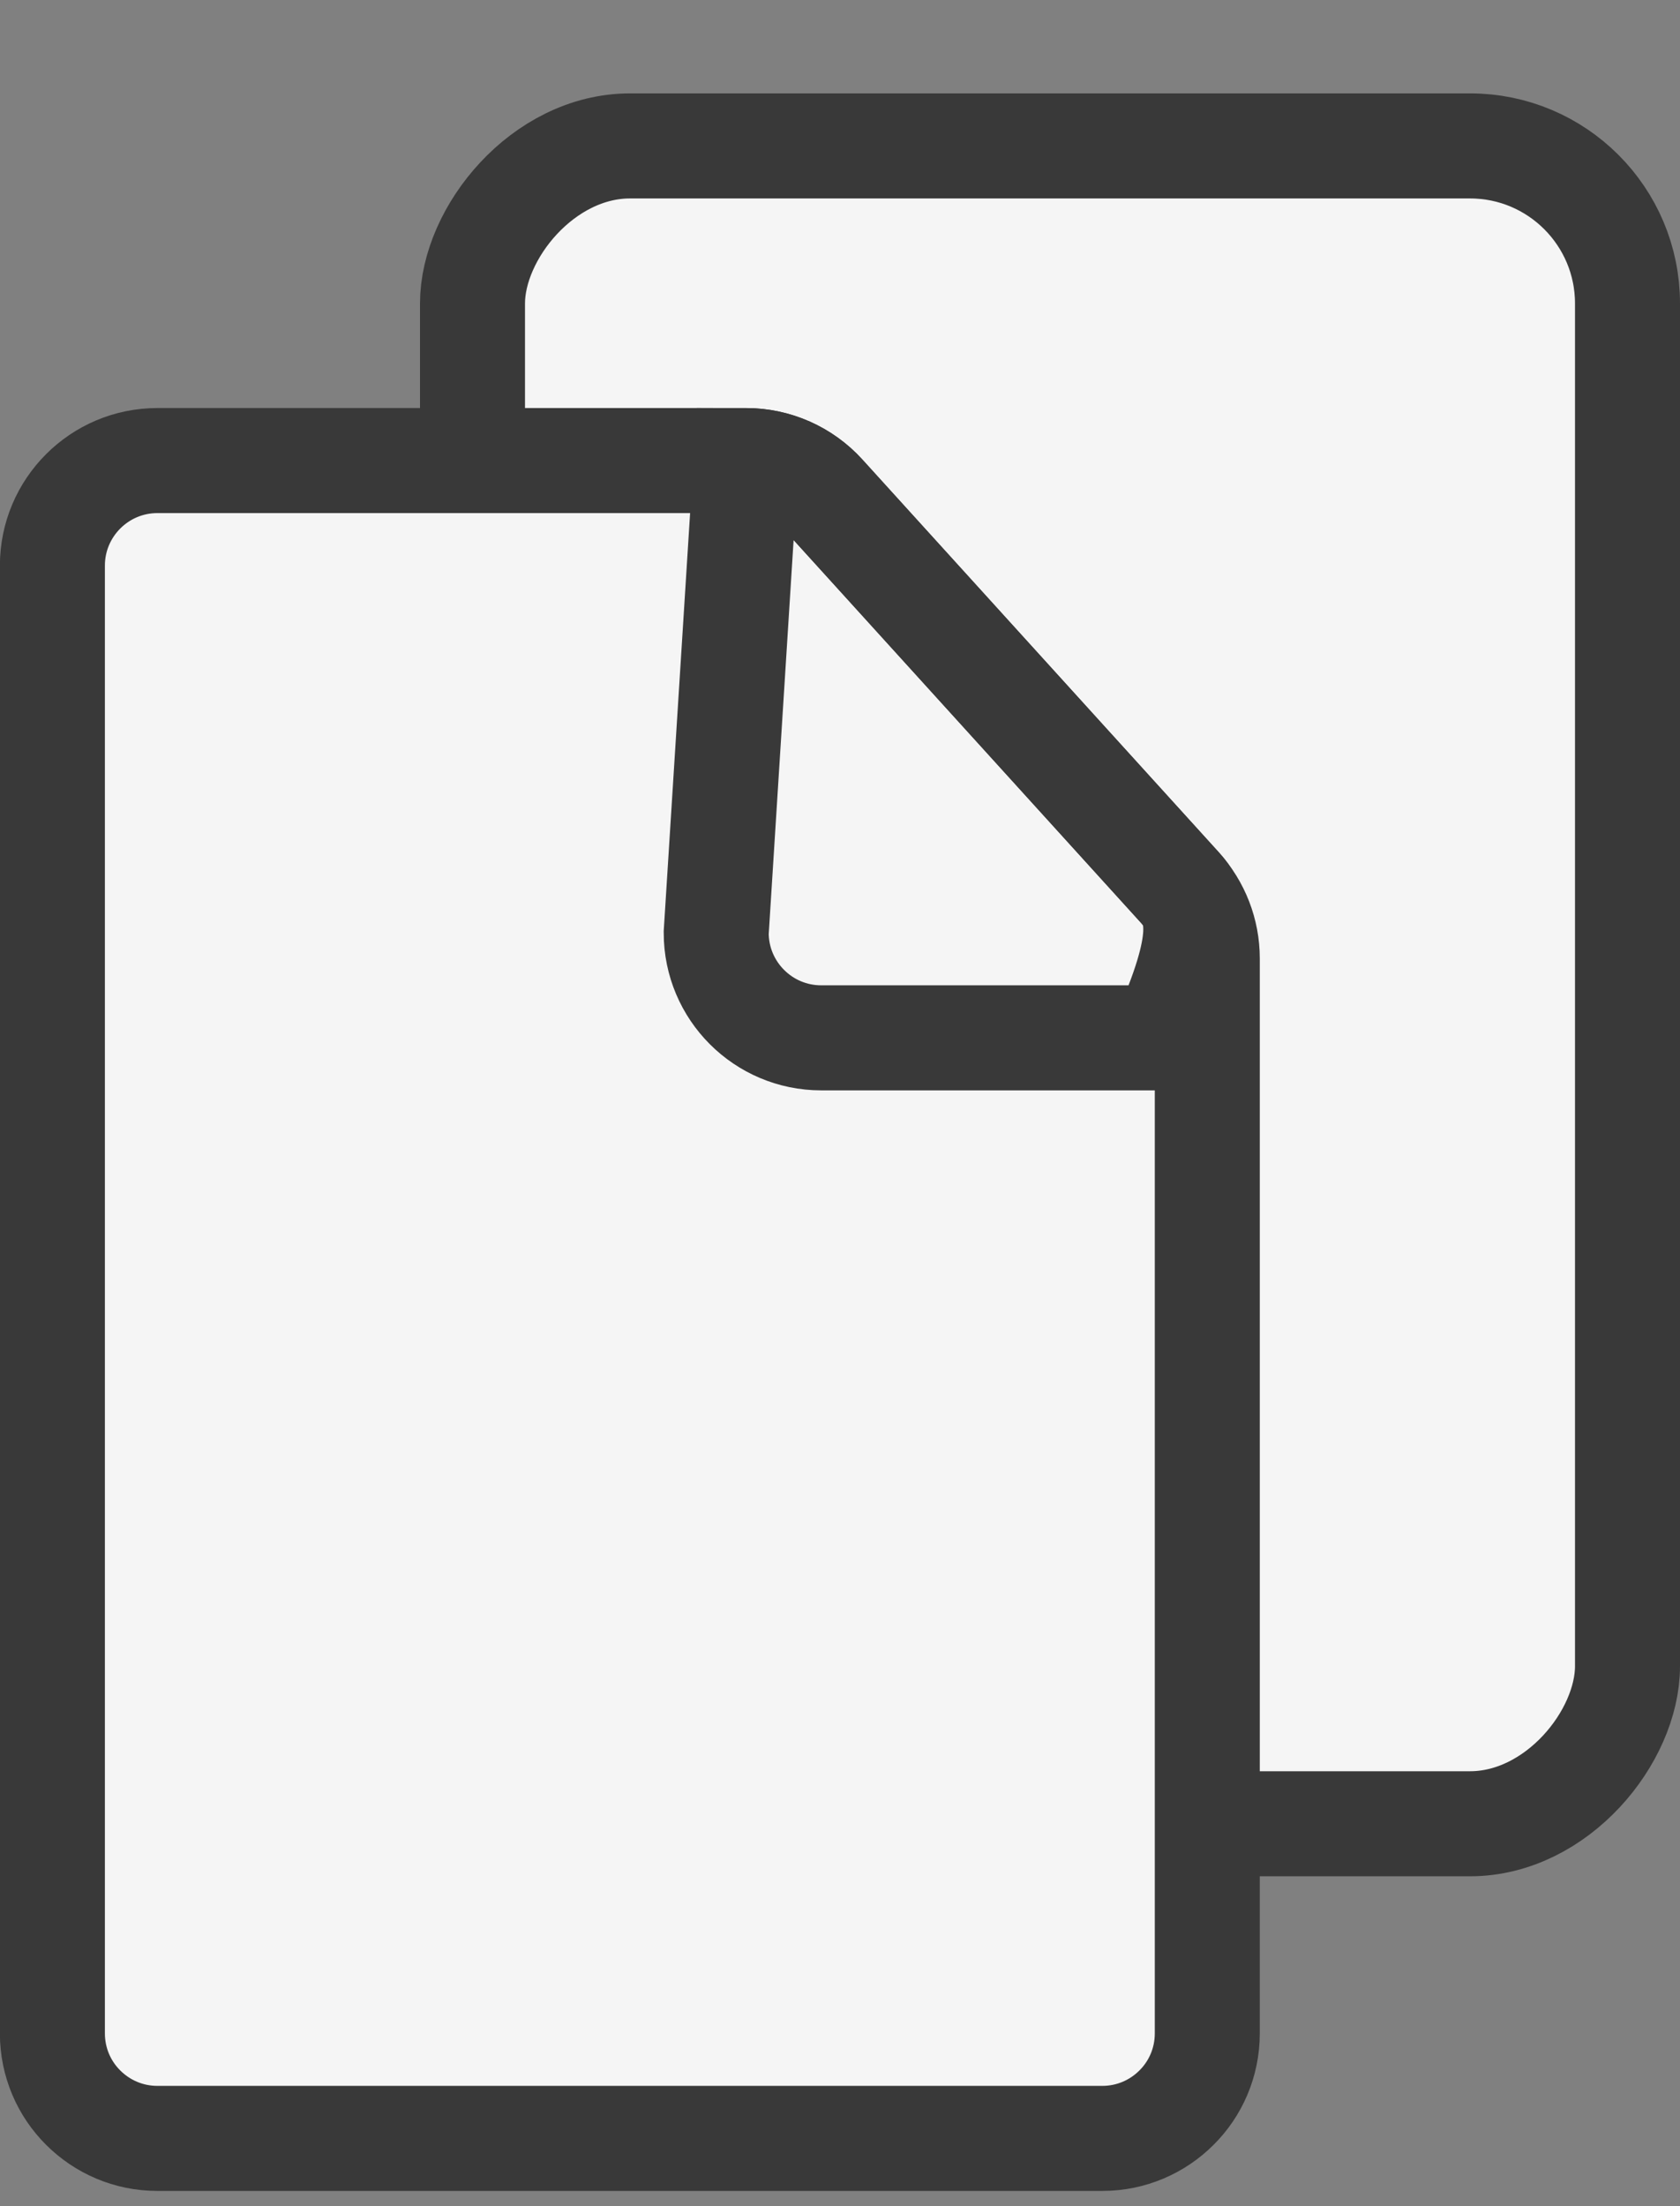
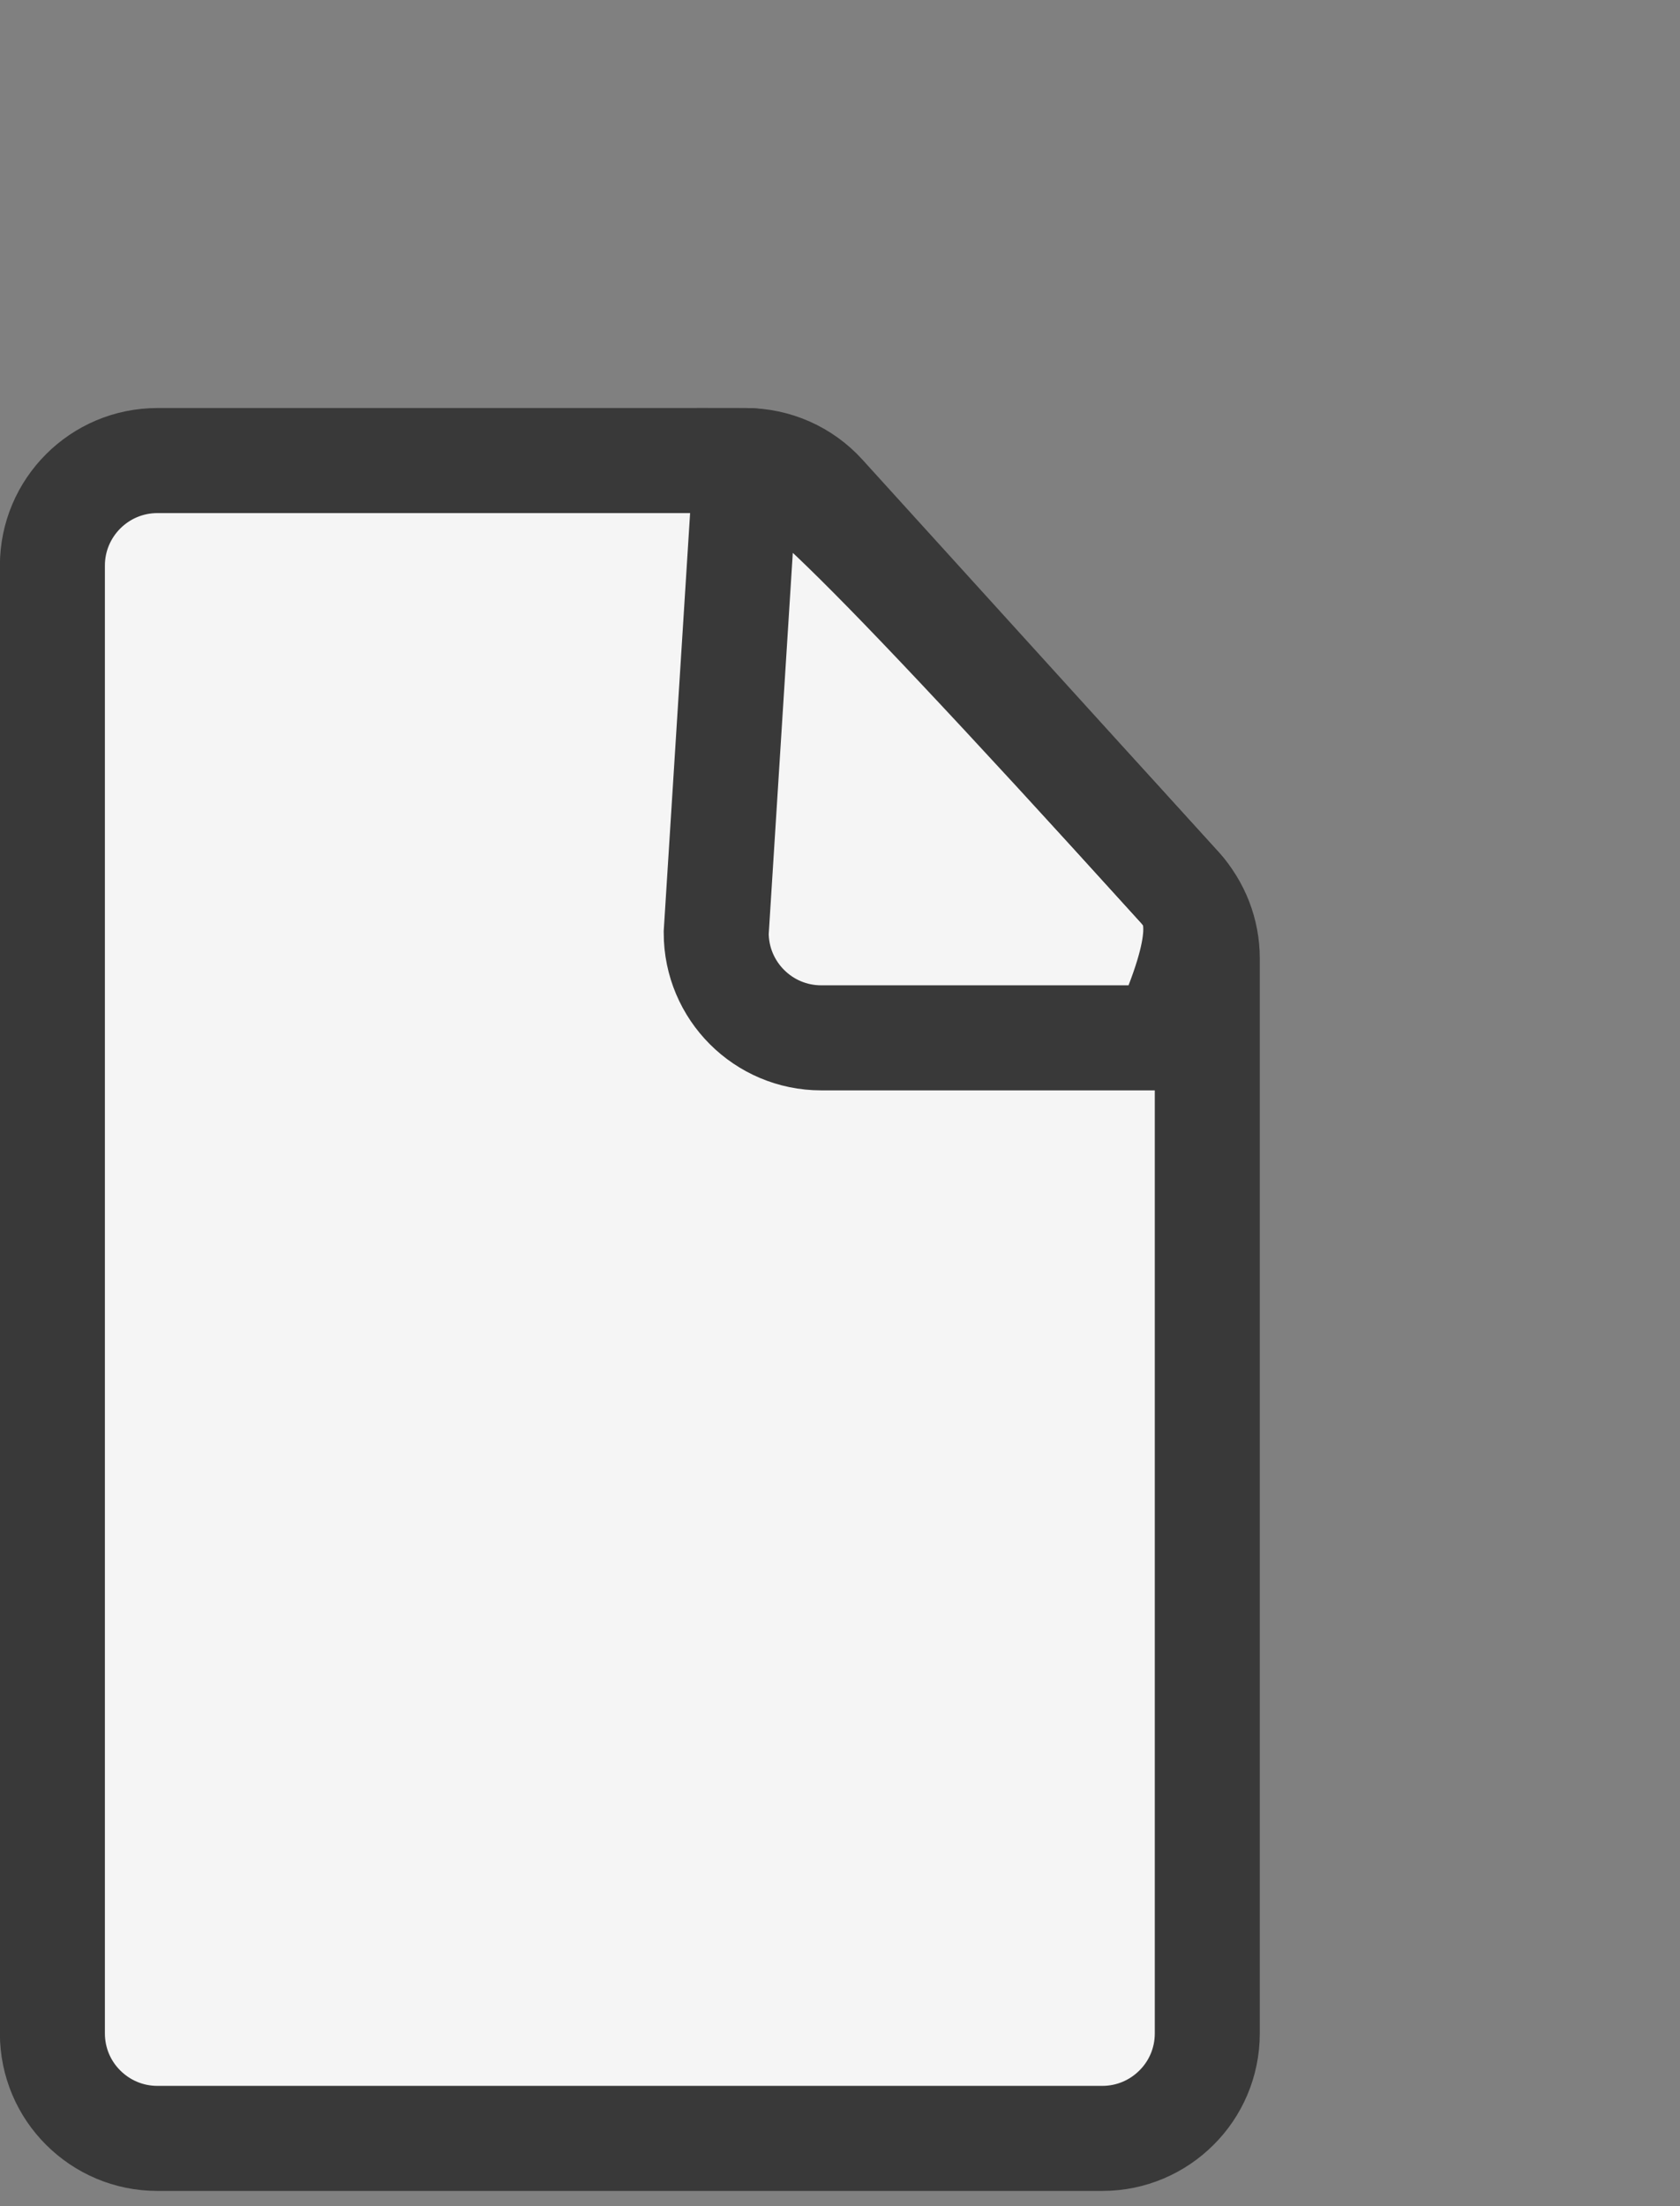
<svg xmlns="http://www.w3.org/2000/svg" width="16px" height="21px" viewBox="0 0 16 21" version="1.1">
  <rect x="0" y="0" width="16" height="21" fill="#808080" stroke="none" />
  <title>Copy Icon</title>
  <g id="PMUK-005-Booking-funnel-UX---Exporting-V03" stroke="none" stroke-width="1" fill="none" fill-rule="evenodd">
    <g id="Booking-Funnel---Parcel-Details" transform="translate(-789, -2063)" stroke="#393939">
      <g id="Customs-details" transform="translate(101, 882)">
        <g id="Breakdown-of-contents" transform="translate(13, 840)">
          <g id="Dimensions" transform="translate(55, 276)">
            <g id="Icons" transform="translate(577.5, 65.889)">
              <g id="Copy-Icon" transform="translate(42.5, 0)">
-                 <rect id="Rectangle" fill="#F5F5F5" transform="translate(10, 8.486) scale(-1, 1) translate(-10, -8.486) " x="4.5" y="0.5" width="11" height="15.971" rx="1.5" />
                <path d="M10.499,3.495 C10.775,3.495 11.025,3.607 11.206,3.788 C11.387,3.969 11.499,4.219 11.499,4.495 L11.499,4.495 L11.499,18.466 C11.499,18.743 11.387,18.993 11.206,19.173 C11.025,19.354 10.775,19.466 10.499,19.466 L10.499,19.466 L1.5,19.466 C1.224,19.466 0.974,19.354 0.793,19.173 C0.612,18.993 0.5,18.743 0.5,18.466 L0.5,18.466 L0.5,8.234 C0.5,7.985 0.593,7.745 0.76,7.561 L0.76,7.561 L4.154,3.823 C4.343,3.614 4.612,3.495 4.894,3.495 L4.894,3.495 Z" id="Rectangle" fill="#F5F5F5" transform="translate(5.999, 11.481) scale(-1, 1) translate(-5.999, -11.481) " />
-                 <path d="M11.215,3.495 L11.499,7.99 C11.499,8.266 11.387,8.516 11.206,8.697 C11.025,8.878 10.775,8.99 10.499,8.99 L10.499,8.99 L7.239,8.99 C6.821,8.051 6.893,7.769 7.081,7.561 L7.081,7.561 L10.475,3.823 C10.664,3.614 10.933,3.495 11.215,3.495 L11.215,3.495 Z" id="Rectangle" transform="translate(9.16, 6.242) scale(-1, 1) translate(-9.16, -6.242) " />
+                 <path d="M11.215,3.495 L11.499,7.99 C11.499,8.266 11.387,8.516 11.206,8.697 C11.025,8.878 10.775,8.99 10.499,8.99 L10.499,8.99 L7.239,8.99 C6.821,8.051 6.893,7.769 7.081,7.561 L7.081,7.561 C10.664,3.614 10.933,3.495 11.215,3.495 L11.215,3.495 Z" id="Rectangle" transform="translate(9.16, 6.242) scale(-1, 1) translate(-9.16, -6.242) " />
              </g>
            </g>
          </g>
        </g>
      </g>
    </g>
  </g>
</svg>